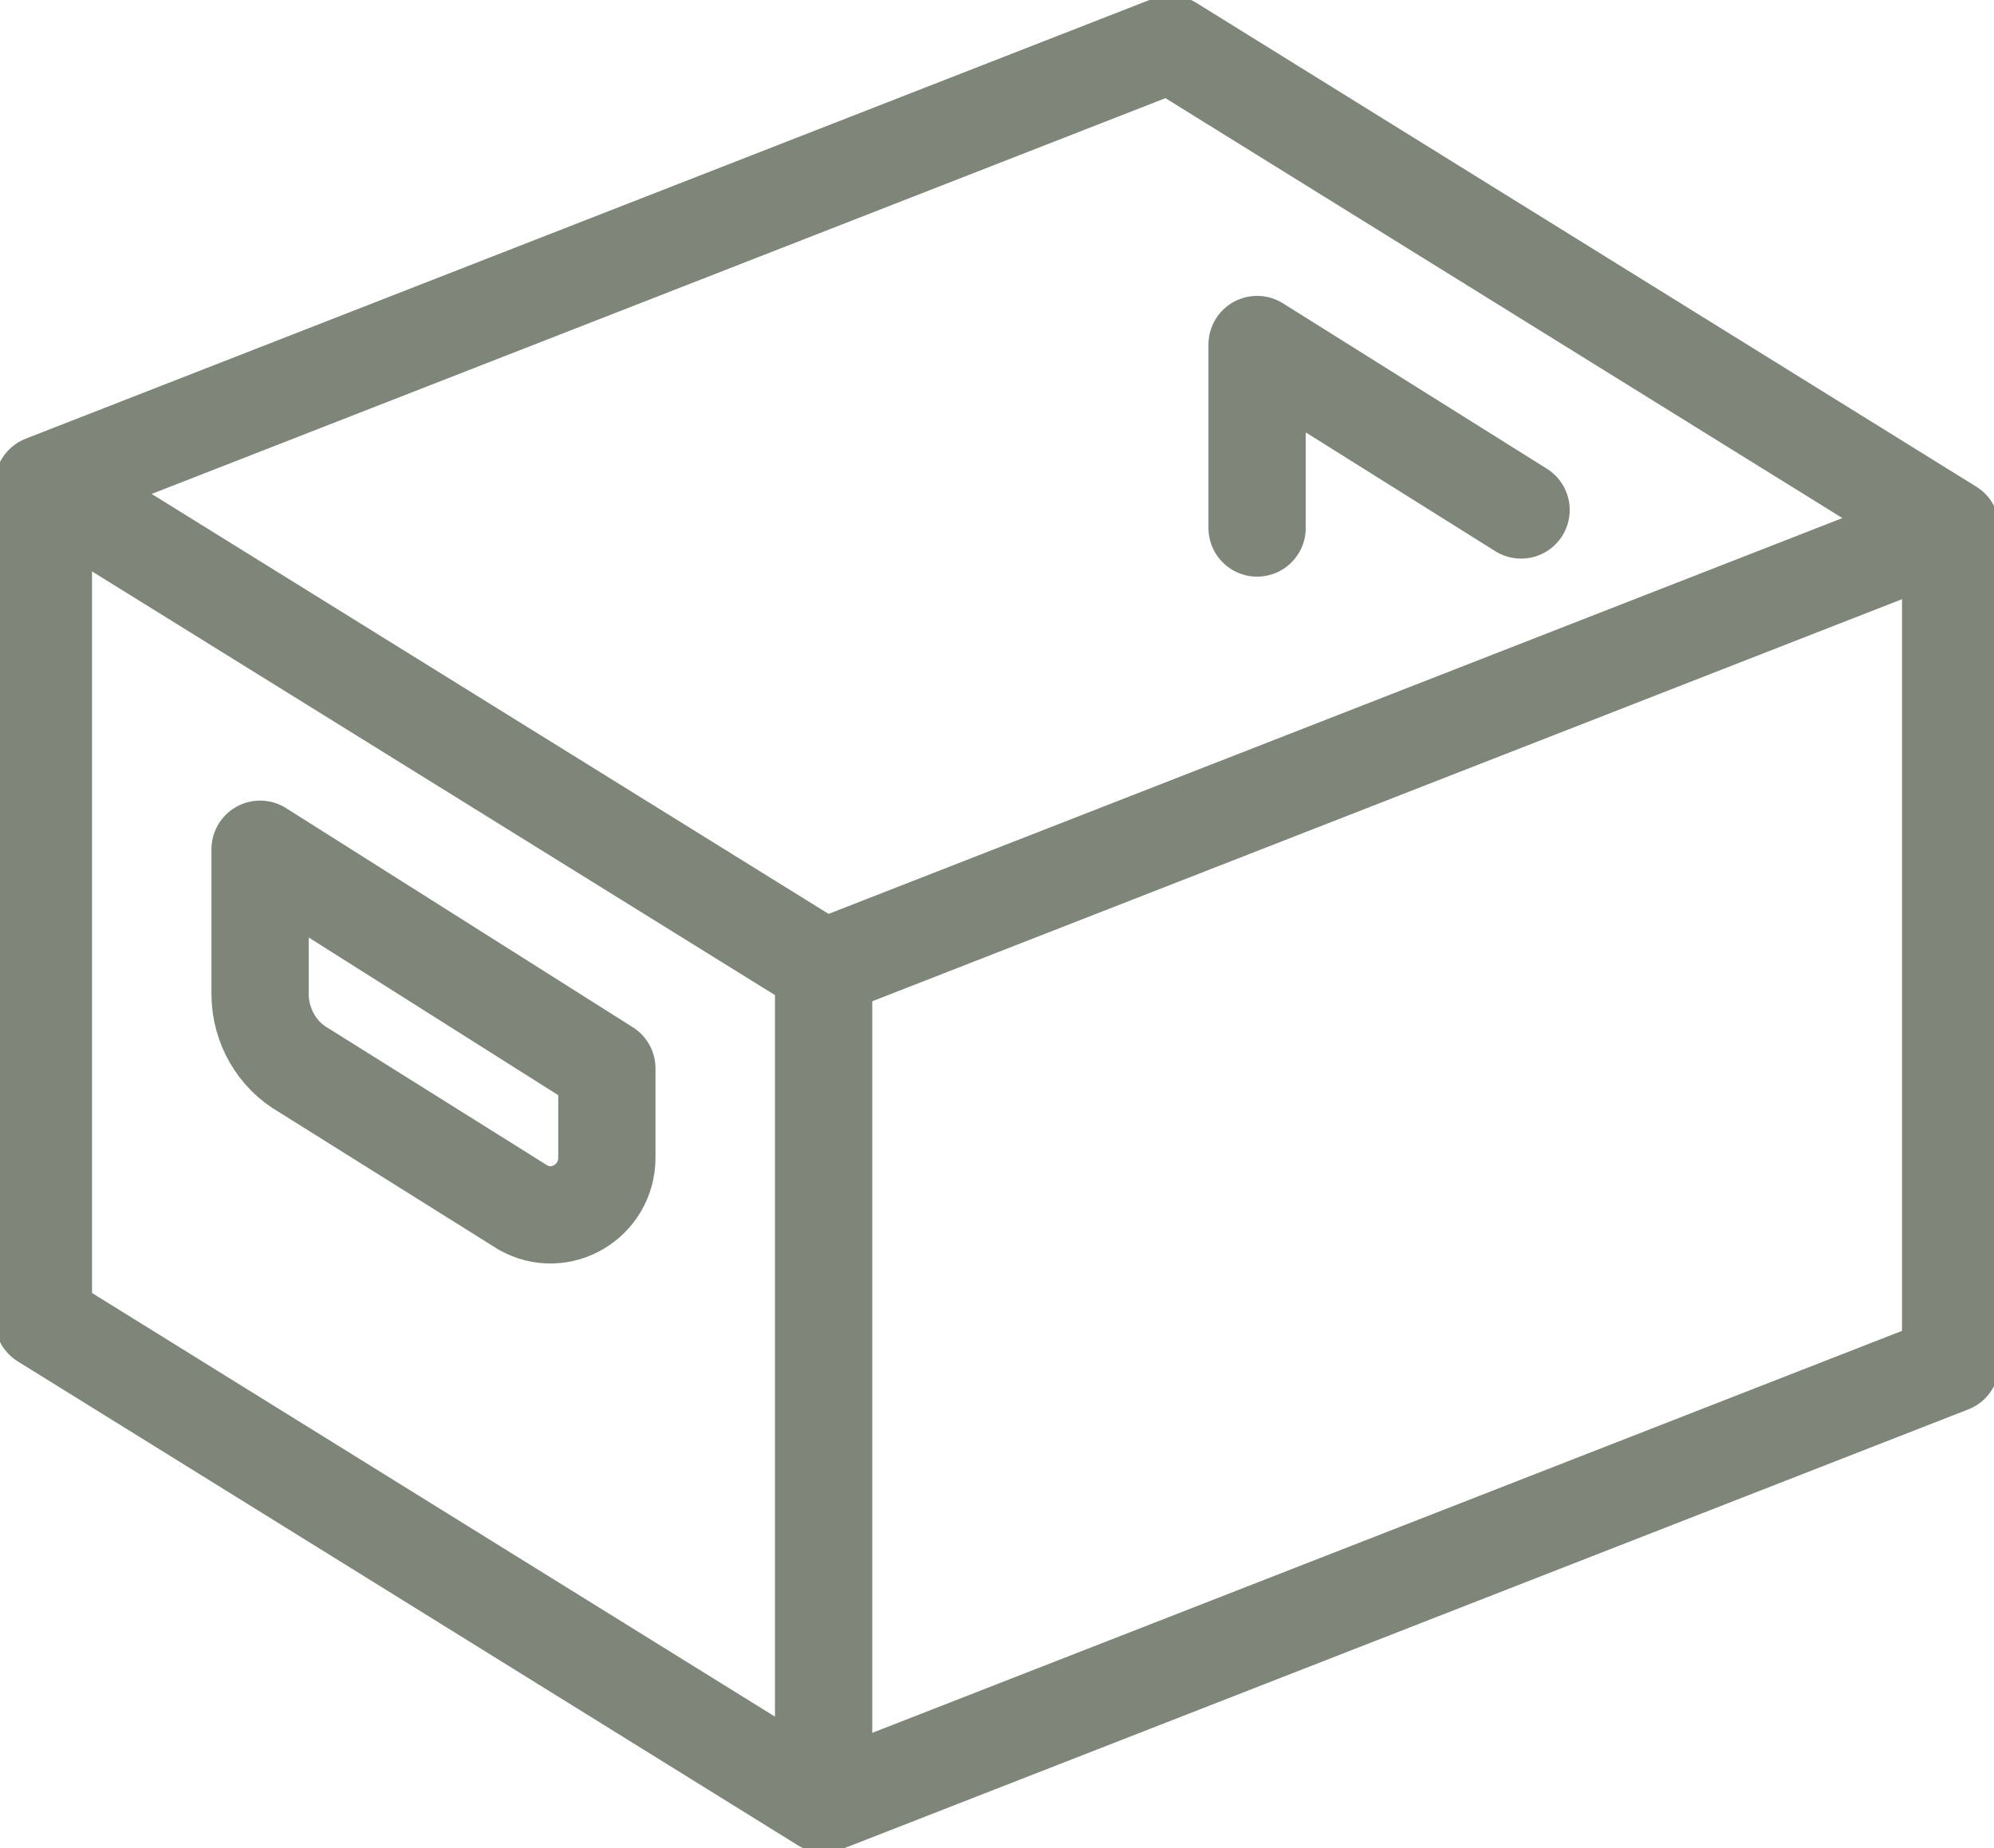
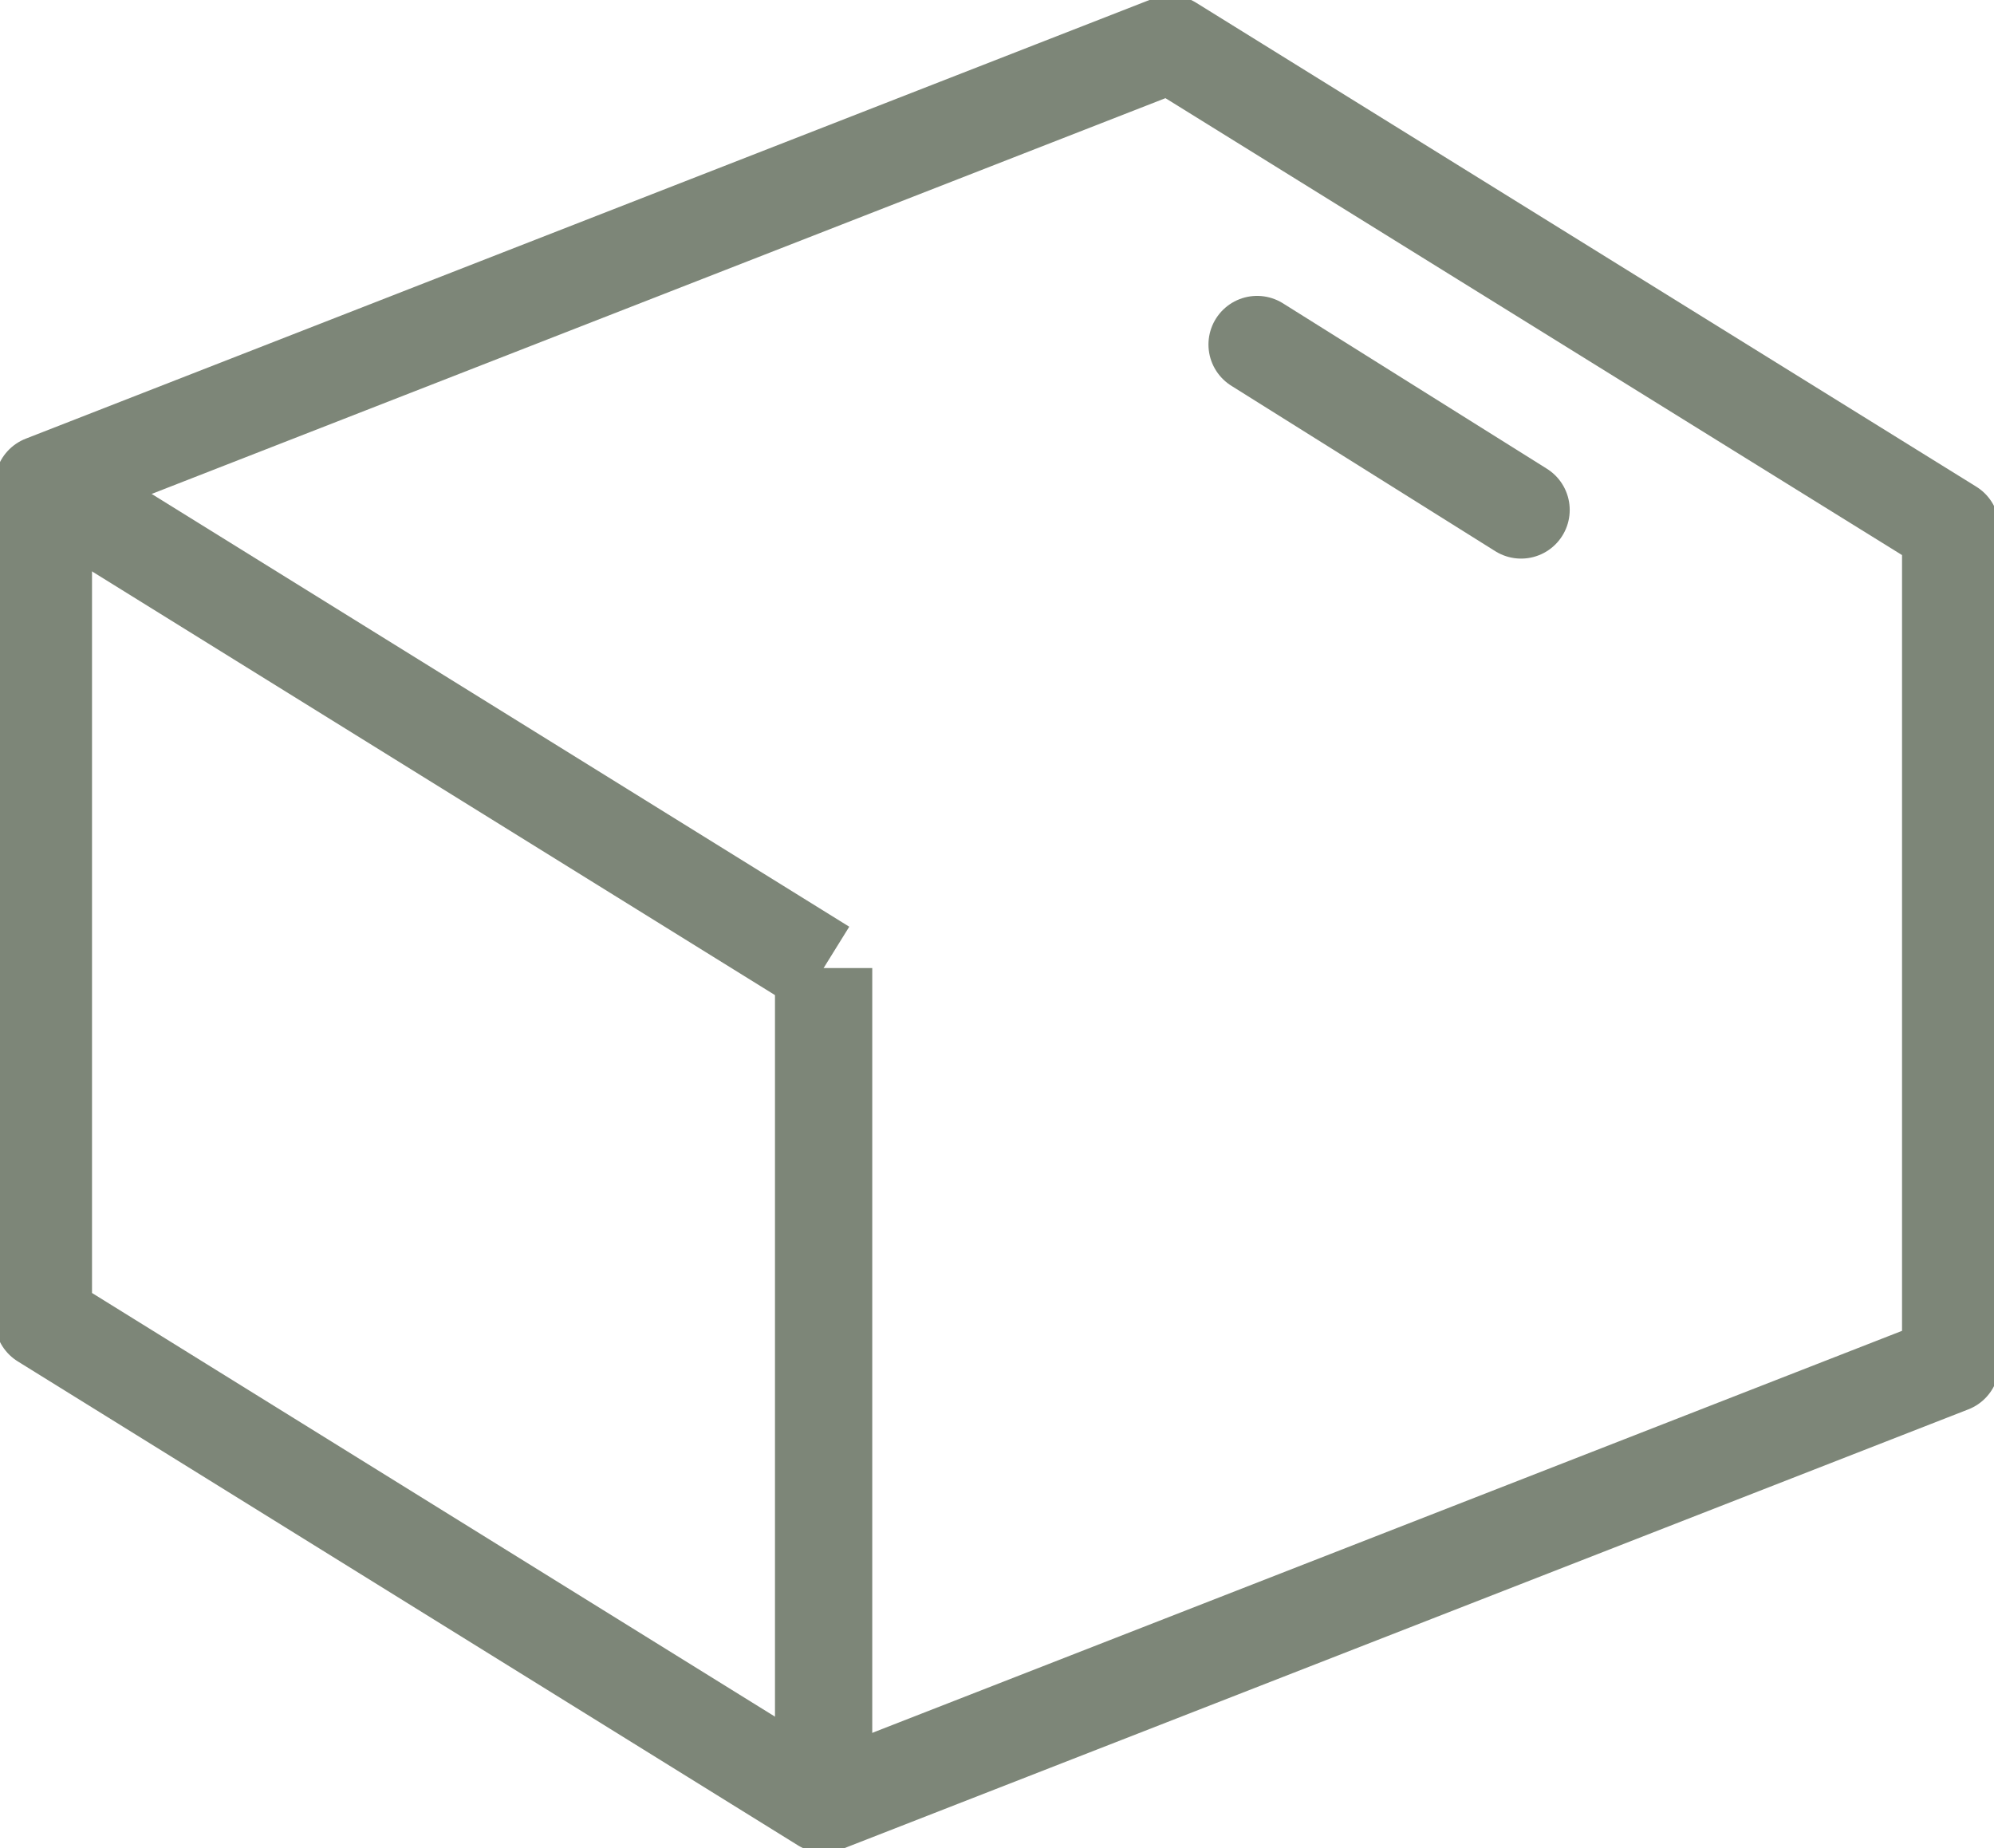
<svg xmlns="http://www.w3.org/2000/svg" width="41" height="38" viewBox="0 0 41 38" fill="none">
  <g clip-path="url(#clip0_908_3676)">
    <path d="M0.892 9.952L16.935 19.905" stroke="#7D8678" stroke-width="2" stroke-linejoin="round" />
    <path d="M16.935 19.905V37.095" stroke="#7D8678" stroke-width="2" stroke-linejoin="round" />
-     <path d="M16.935 19.905L40.108 10.857" stroke="#7D8678" stroke-width="2" stroke-linejoin="round" />
    <path d="M24.066 0.905L0.892 9.952V27.143L16.935 37.095L40.109 28.048V10.857L24.066 0.905Z" stroke="#7D8678" stroke-width="2" stroke-linejoin="round" />
-     <path d="M5.348 17.471V20.439C5.348 21.09 5.695 21.696 6.257 22.013L10.749 24.827C11.524 25.27 12.478 24.7 12.478 23.804V21.968L5.348 17.462V17.471Z" stroke="#7D8678" stroke-width="2" stroke-linecap="round" stroke-linejoin="round" />
-     <path d="M31.276 10.486L25.848 7.084V10.857" stroke="#7D8678" stroke-width="2" stroke-linecap="round" stroke-linejoin="round" />
+     <path d="M31.276 10.486L25.848 7.084" stroke="#7D8678" stroke-width="2" stroke-linecap="round" stroke-linejoin="round" />
  </g>
  <defs>
    <clipPath id="clip0_908_3676">
      <rect width="41" height="38" fill="white" />
    </clipPath>
  </defs>
</svg>